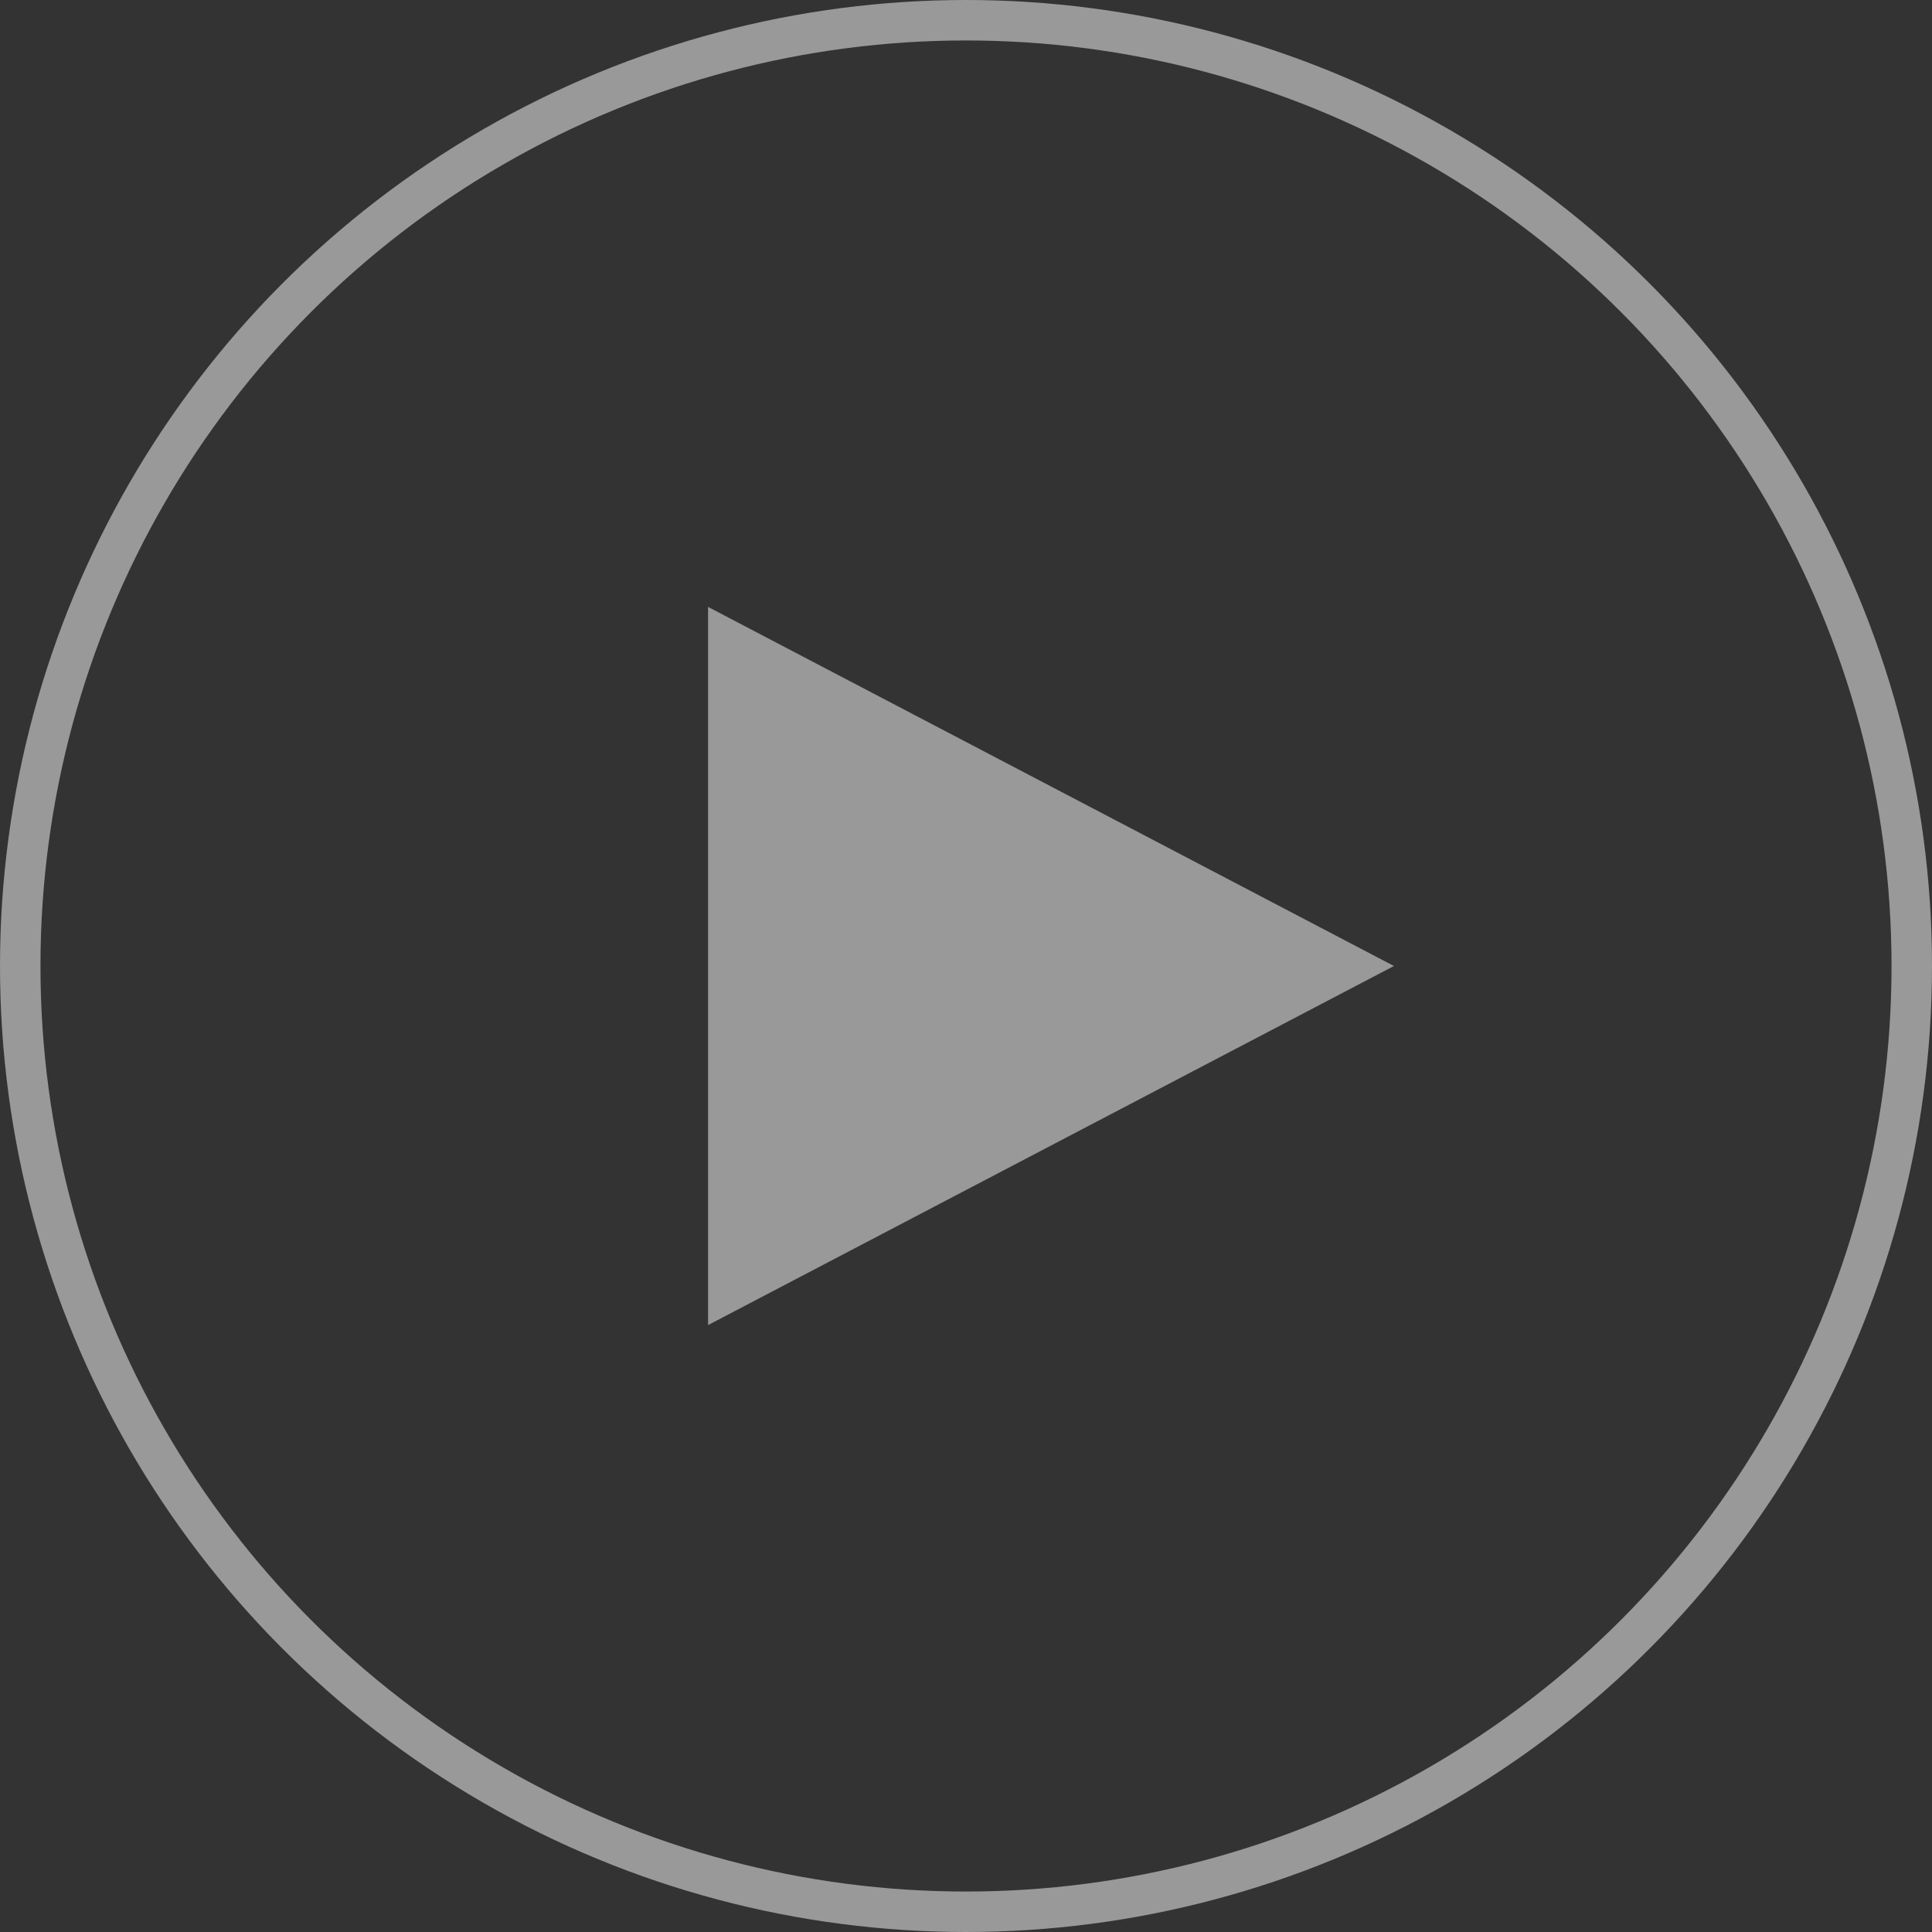
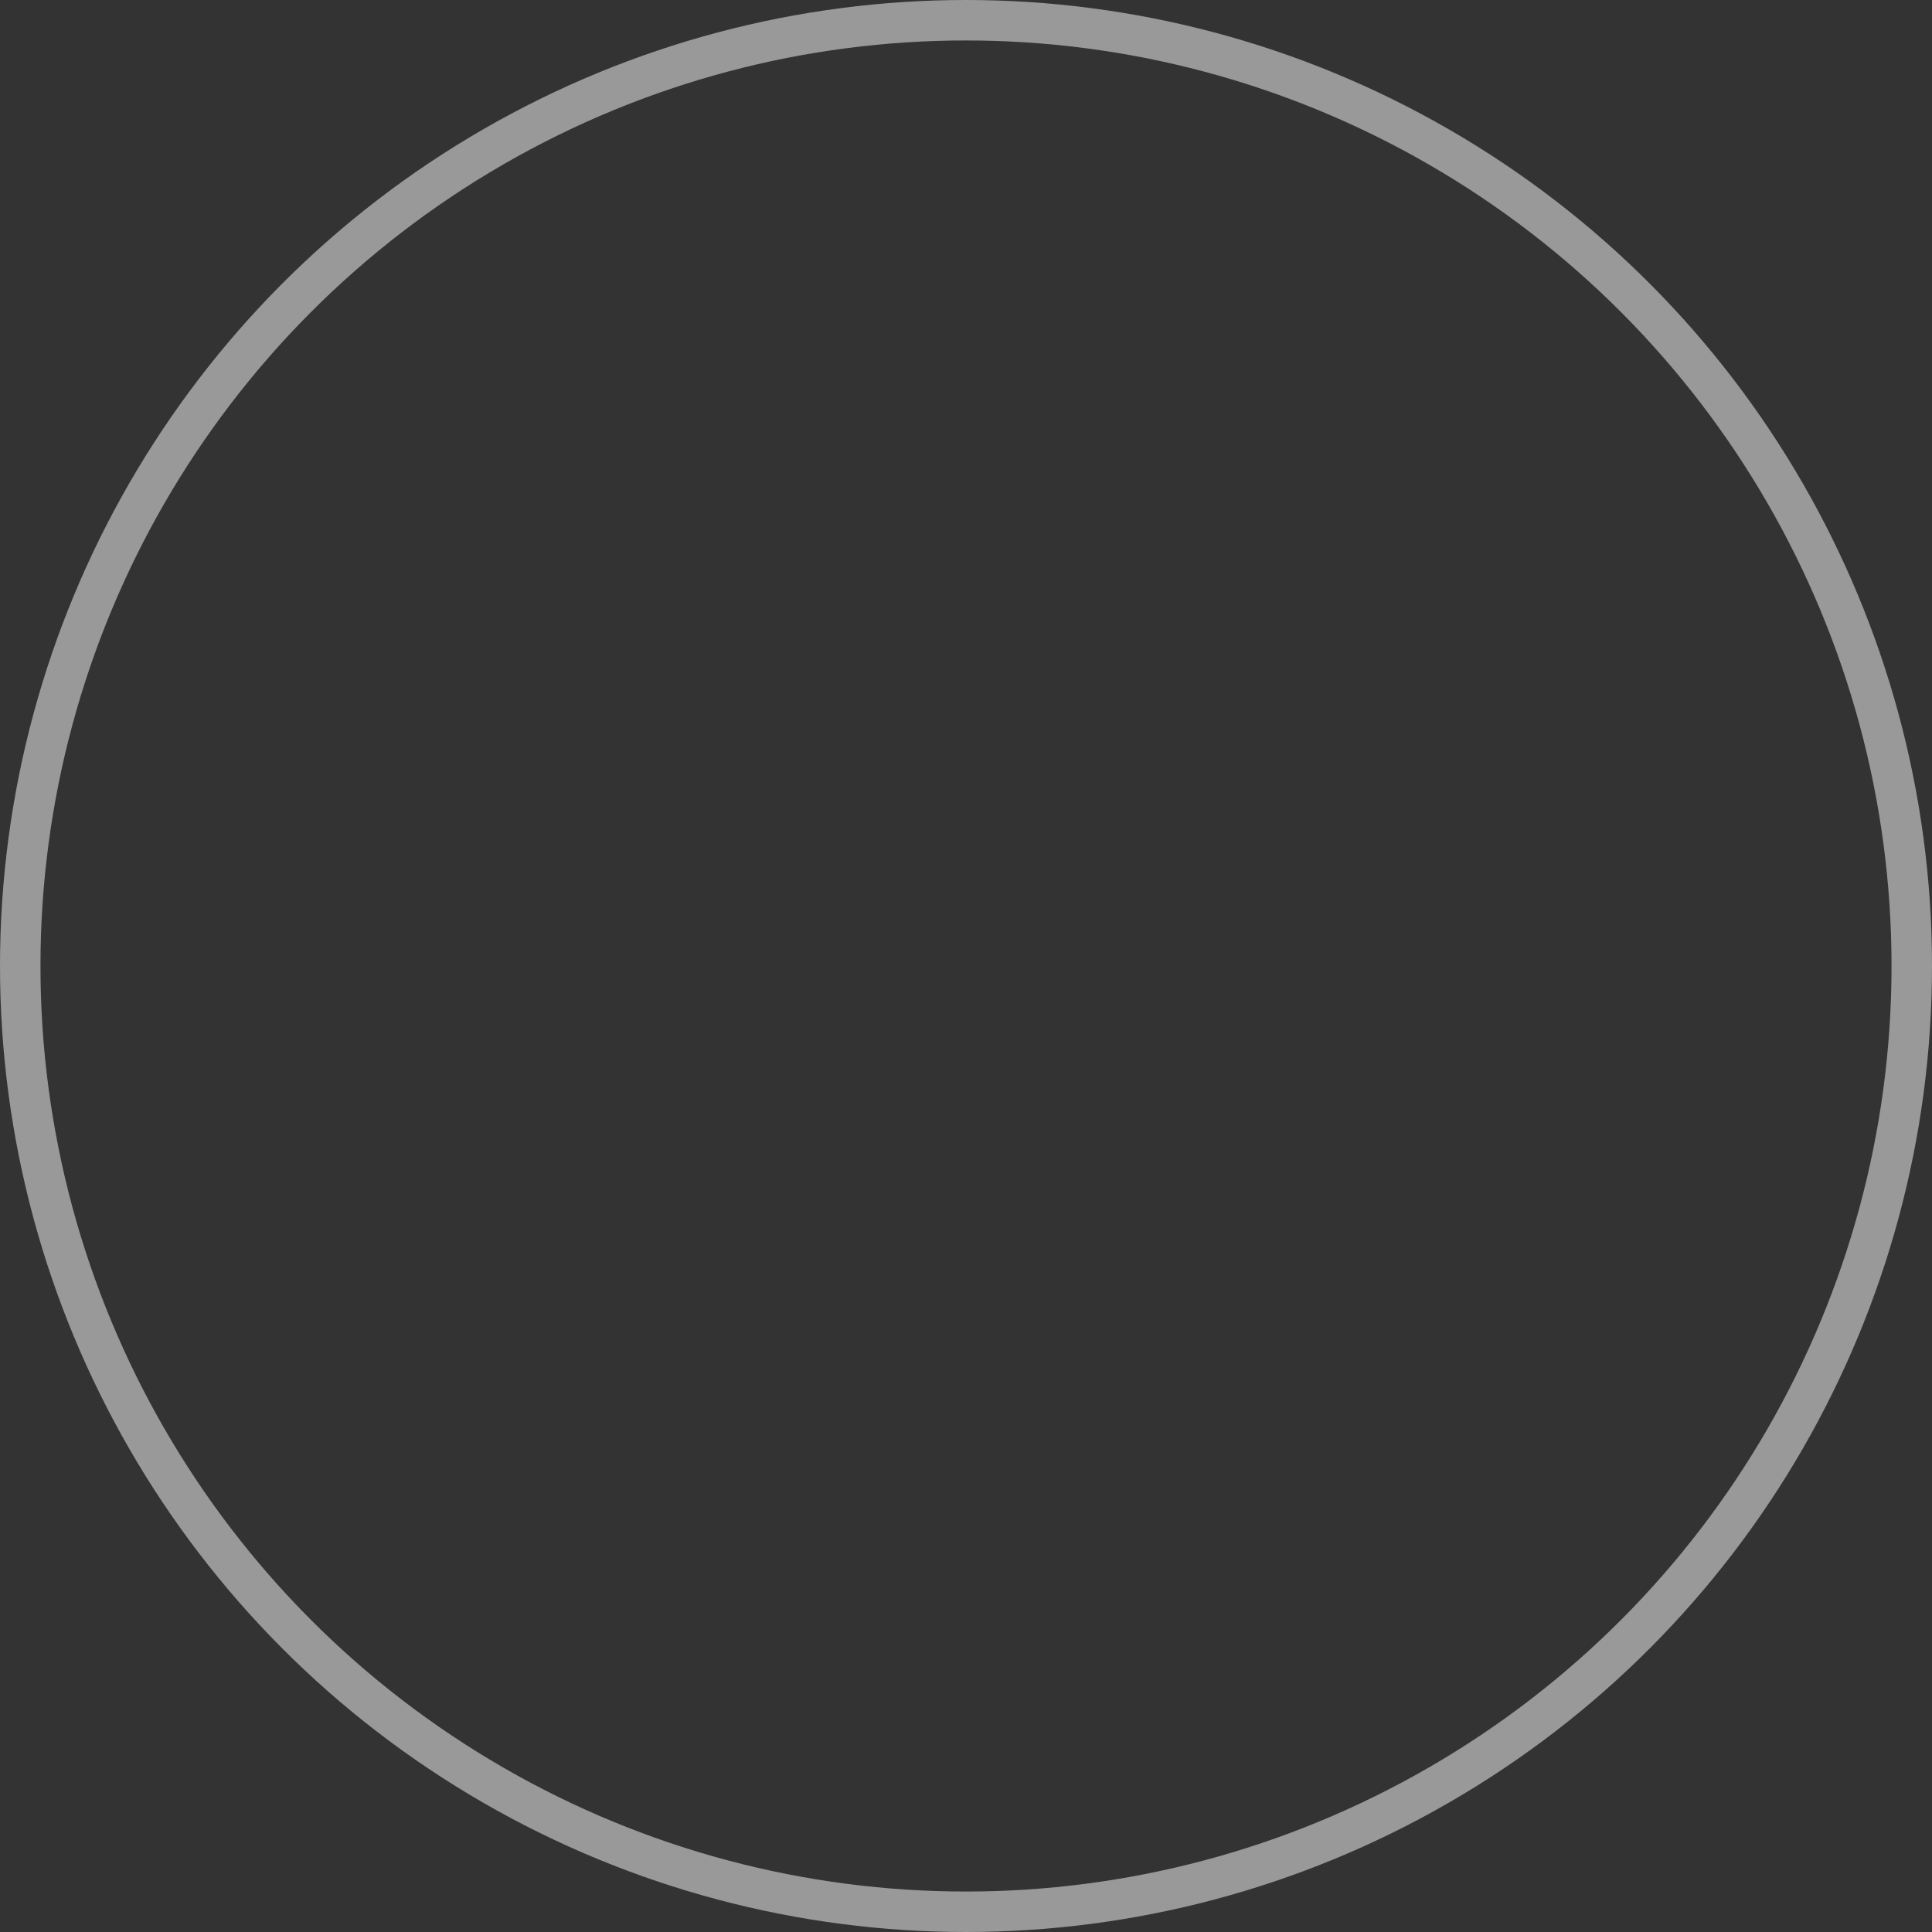
<svg xmlns="http://www.w3.org/2000/svg" width="191" height="191" viewBox="0 0 191 191">
  <rect x="0" y="0" width="191" height="191" fill="#333333" stroke="none" />
  <g transform="translate(2 2)" fill="none" fill-rule="evenodd" opacity=".5">
-     <path fill="#FFF" d="M135.805 93.5L68 129V58z" />
    <circle stroke="#FFF" stroke-width="4" cx="93.5" cy="93.5" r="93.5" />
  </g>
</svg>